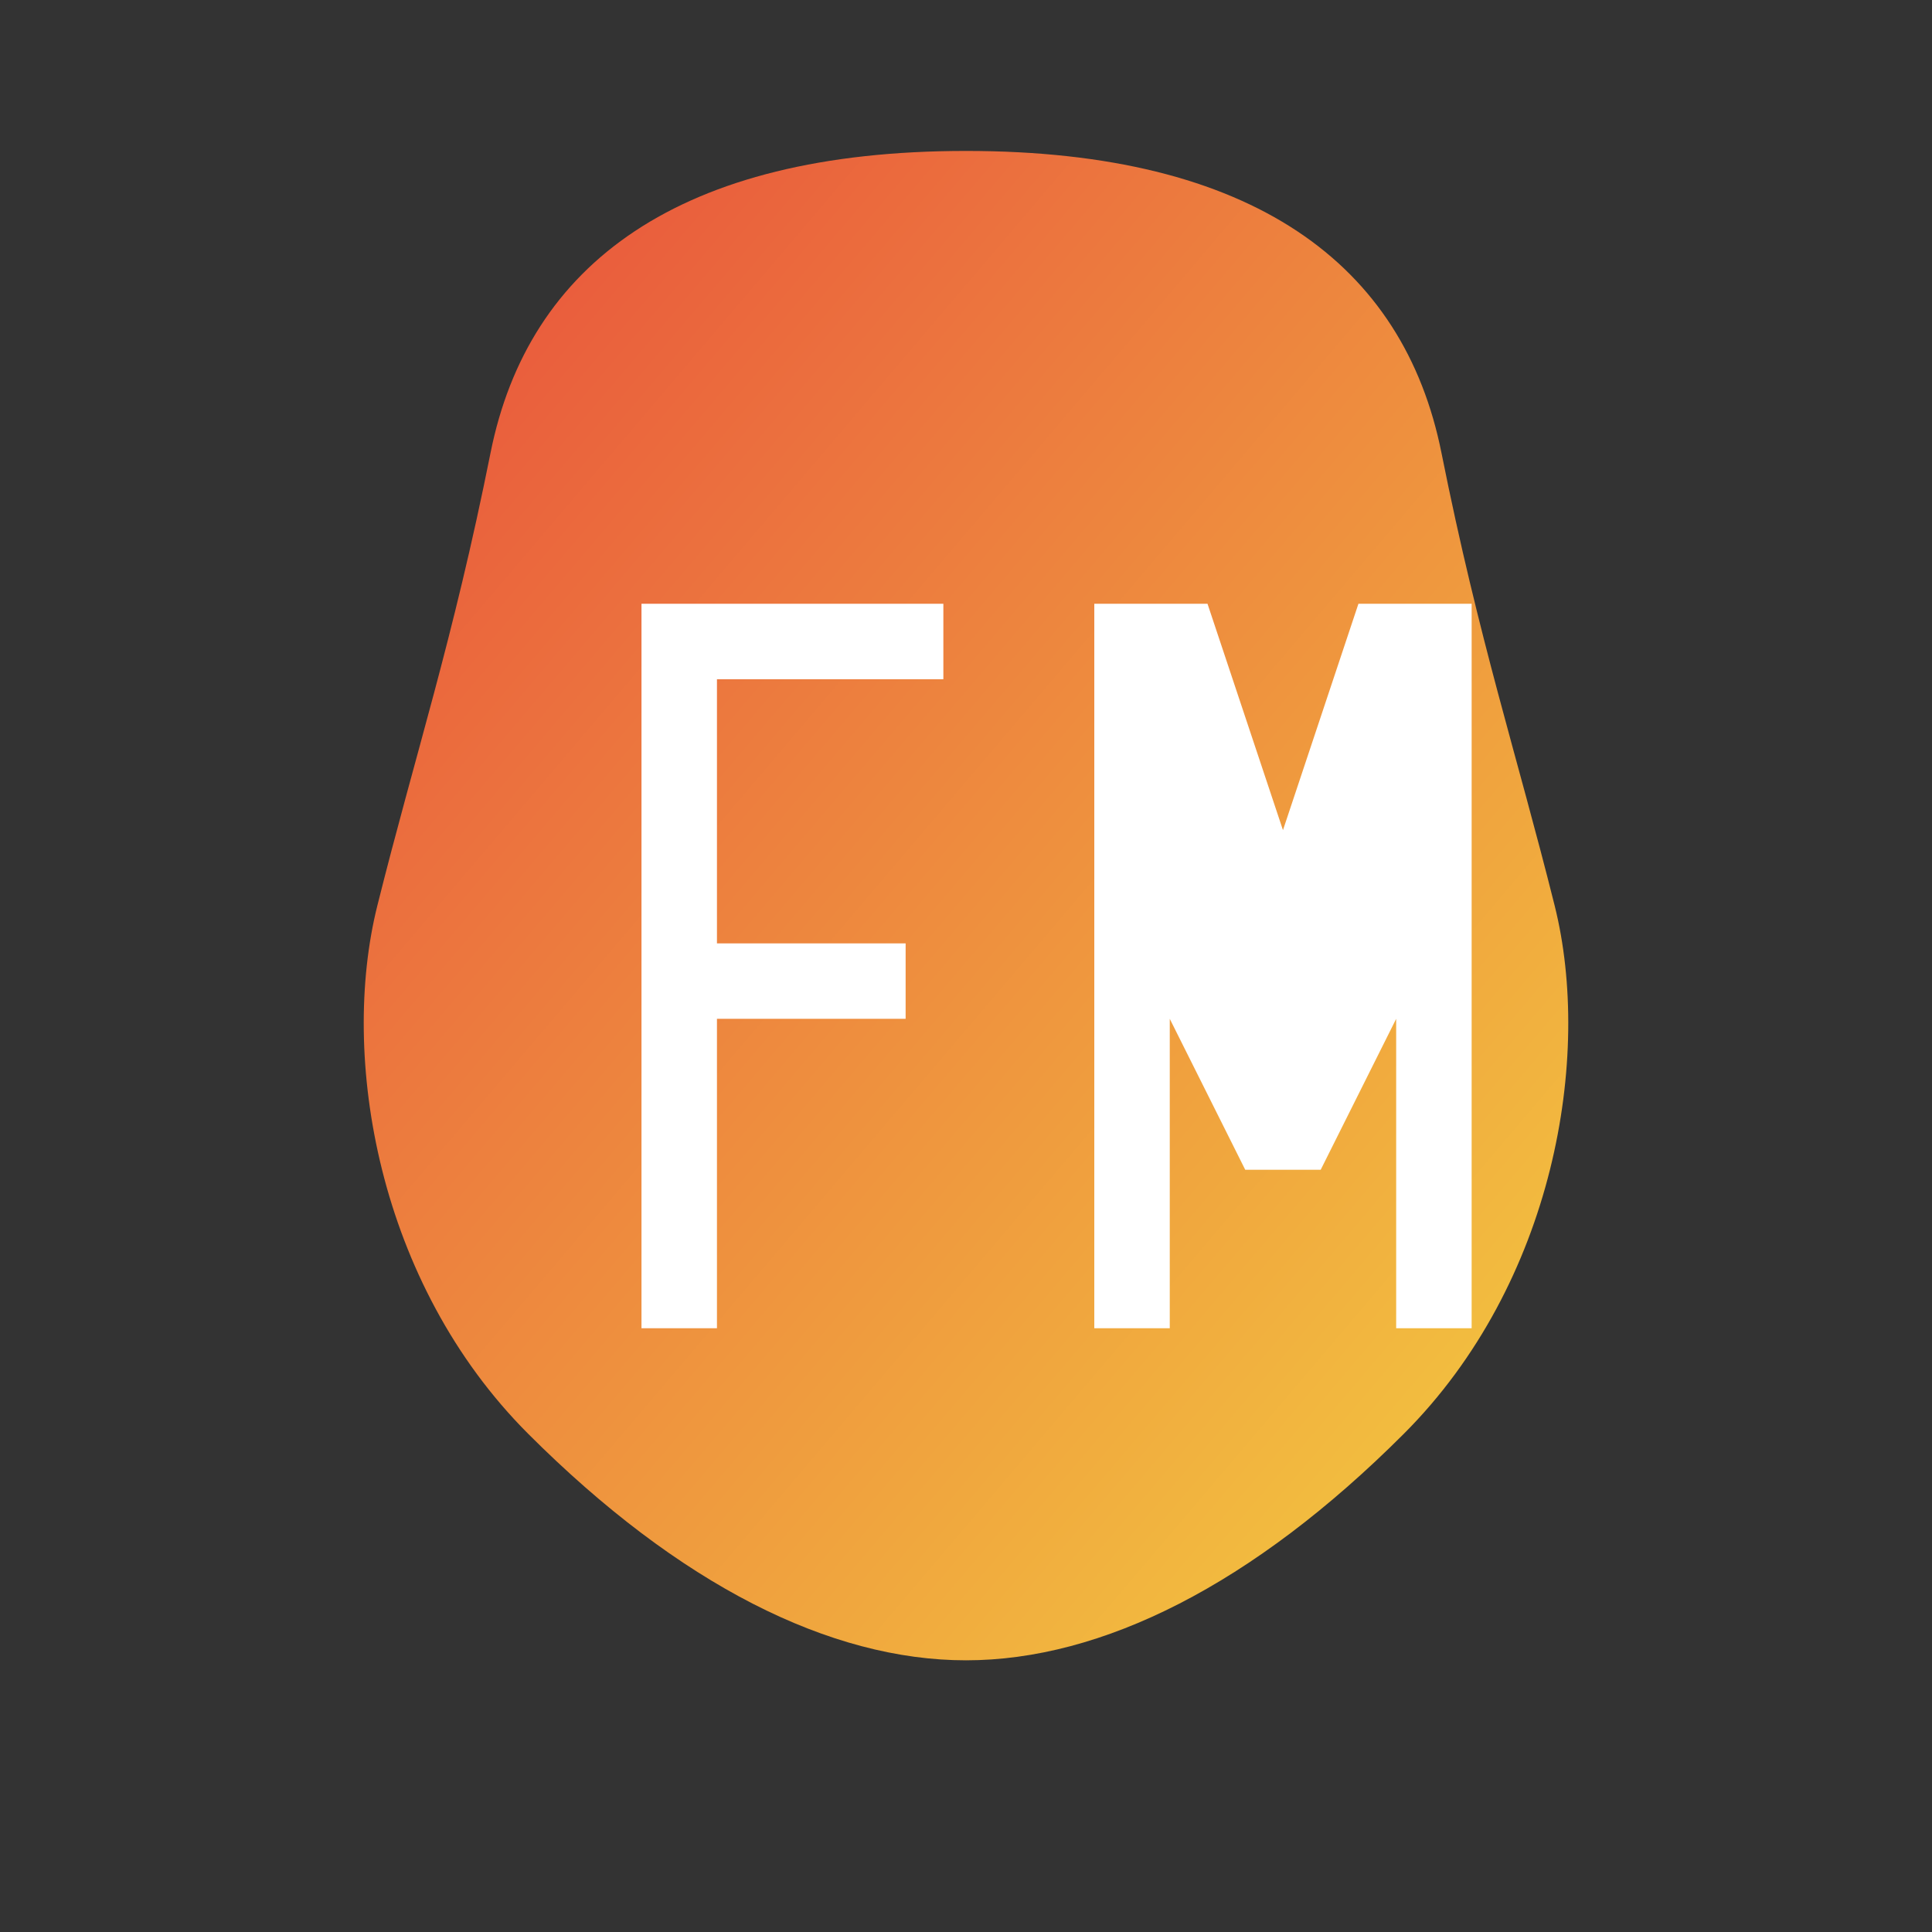
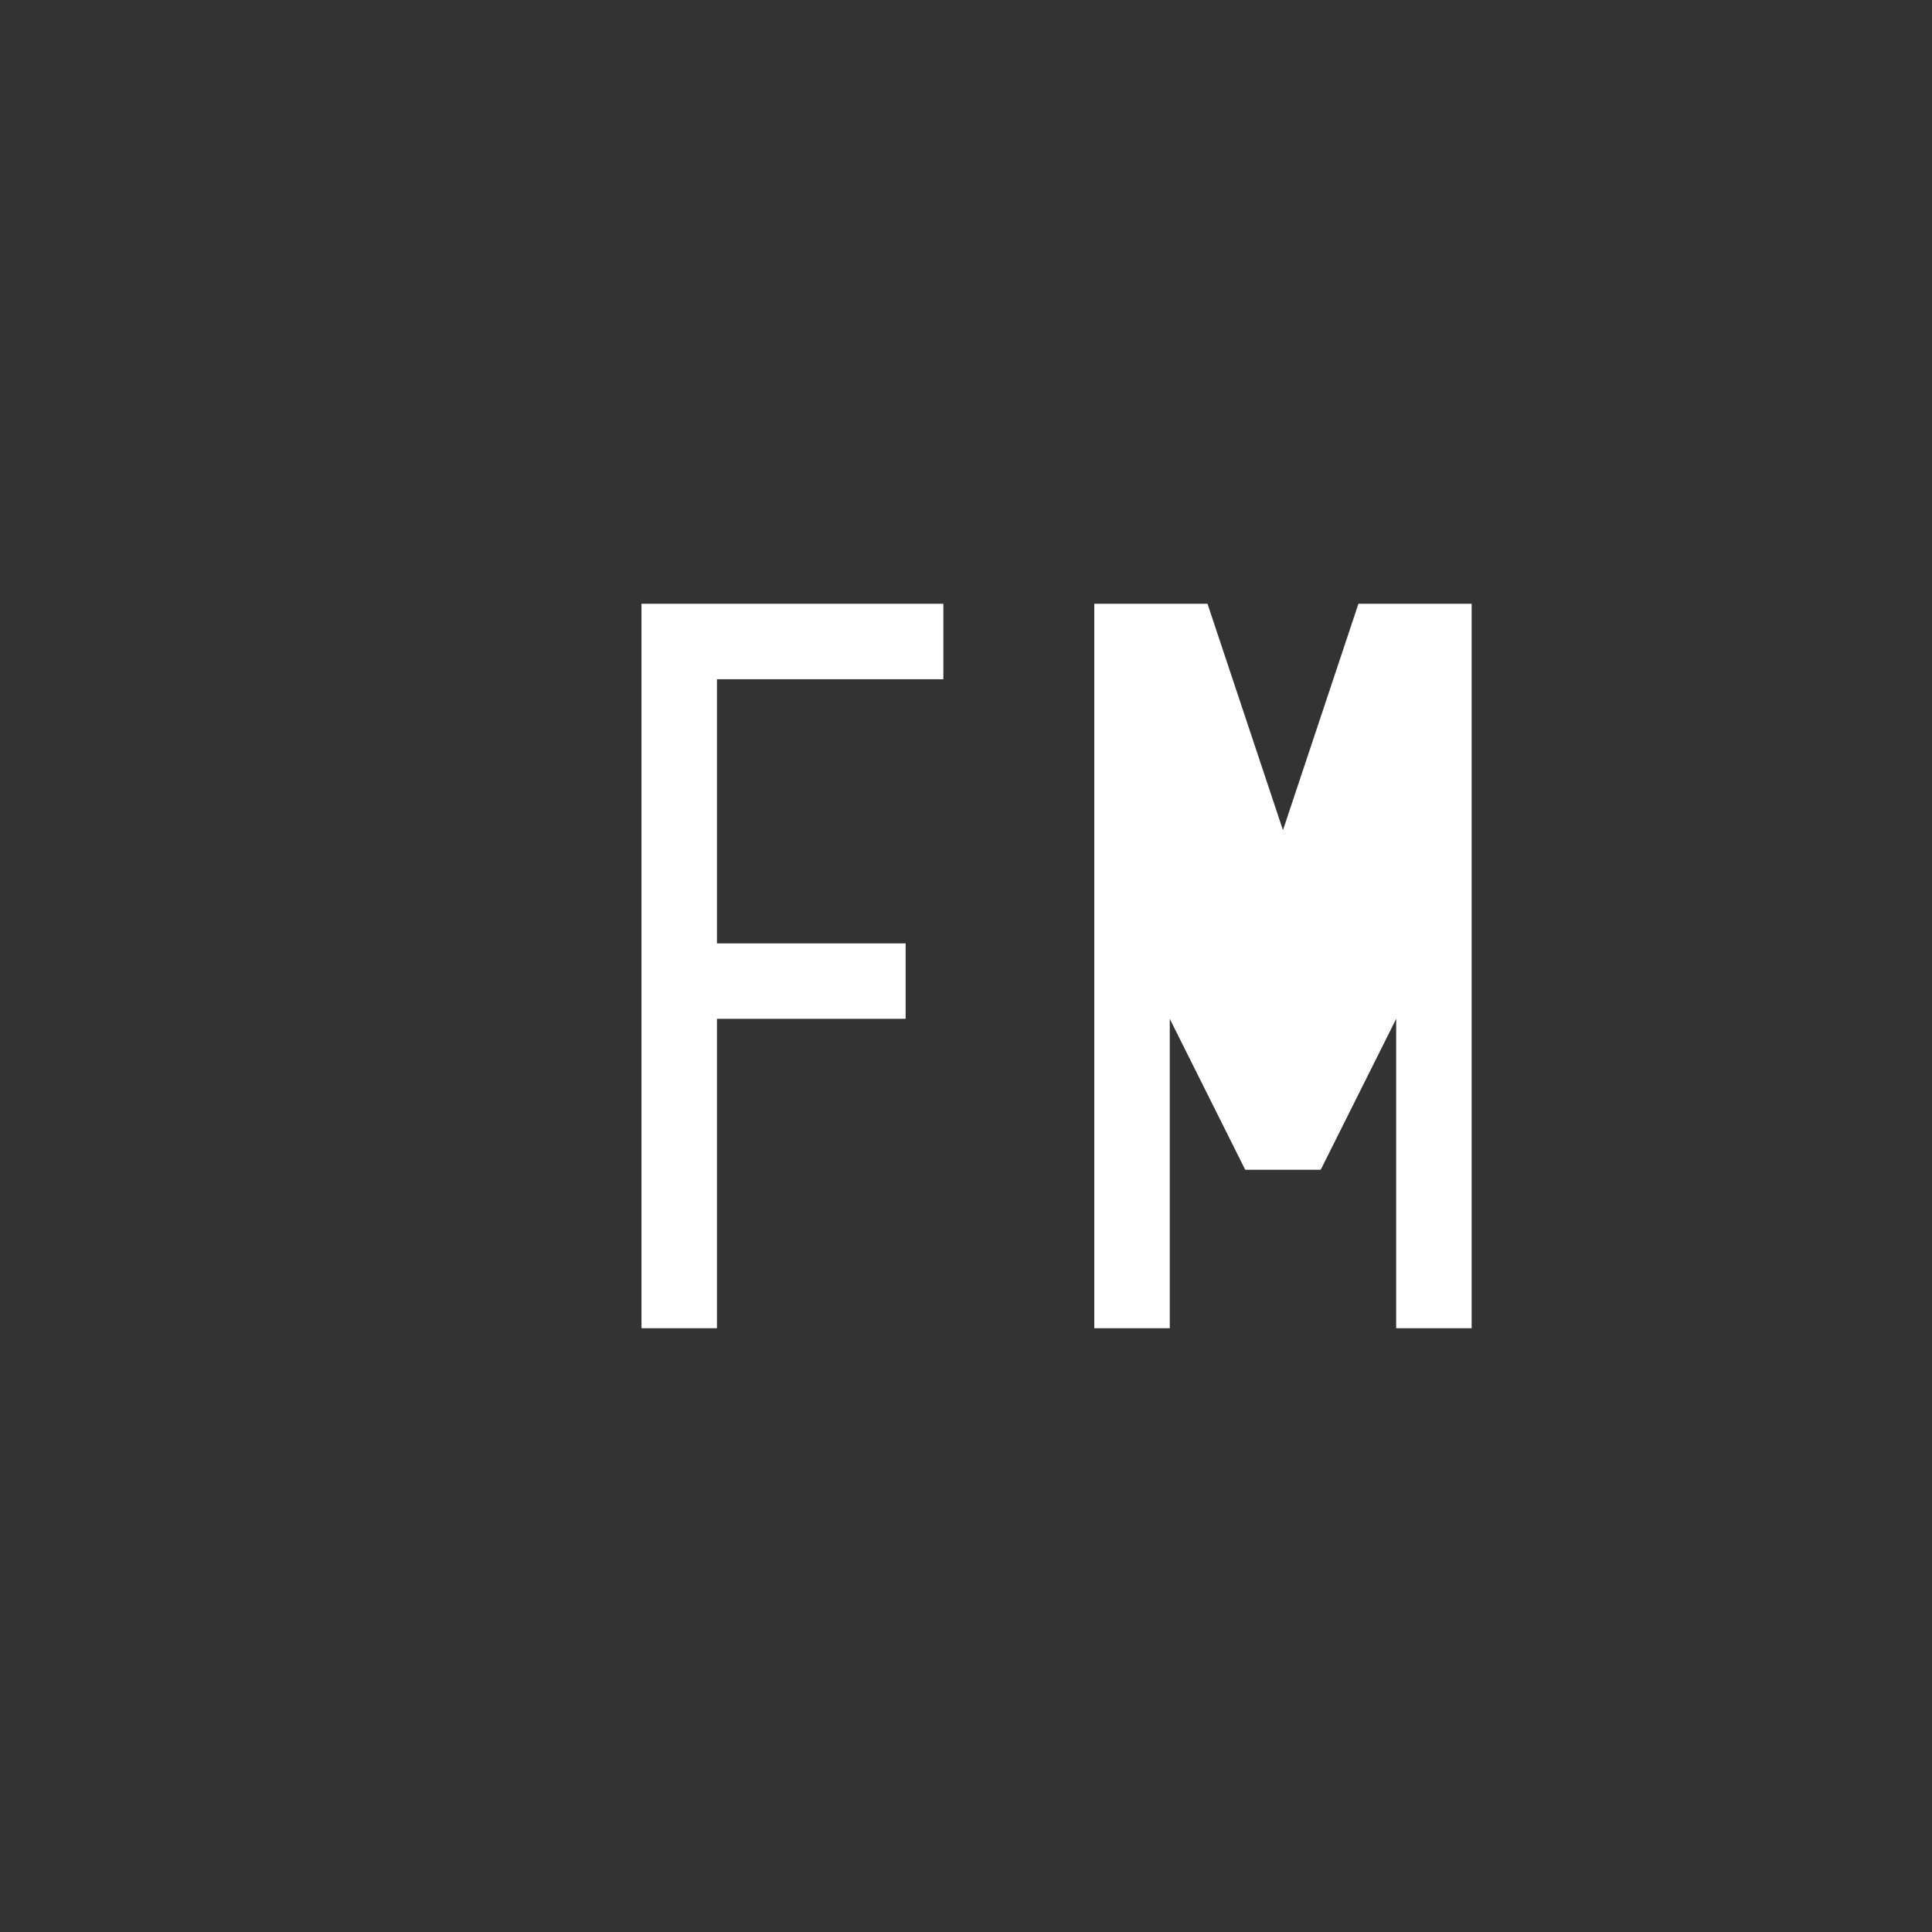
<svg xmlns="http://www.w3.org/2000/svg" viewBox="0 0 256 256">
  <rect x="0" y="0" width="256" height="256" fill="#333333" stroke="none" />
  <defs>
    <linearGradient id="grad" x1="0%" y1="0%" x2="100%" y2="100%">
      <stop offset="0%" style="stop-color:#E84C3D;stop-opacity:1" />
      <stop offset="100%" style="stop-color:#F4D03F;stop-opacity:1" />
    </linearGradient>
  </defs>
-   <path d="M128 20 C90 20 70 35 65 60 C60 85 55 100 50 120 C45 140 50 170 70 190 C90 210 110 220 128 220 C146 220 166 210 186 190 C206 170 211 140 206 120 C201 100 196 85 191 60 C186 35 166 20 128 20 Z" fill="url(#grad)" />
  <path d="M85 80 L85 176 L95 176 L95 135 L120 135 L120 125 L95 125 L95 90 L125 90 L125 80 Z M145 80 L145 176 L155 176 L155 135 L165 155 L175 155 L185 135 L185 176 L195 176 L195 80 L180 80 L170 110 L160 80 Z" fill="#FFFFFF" />
</svg>